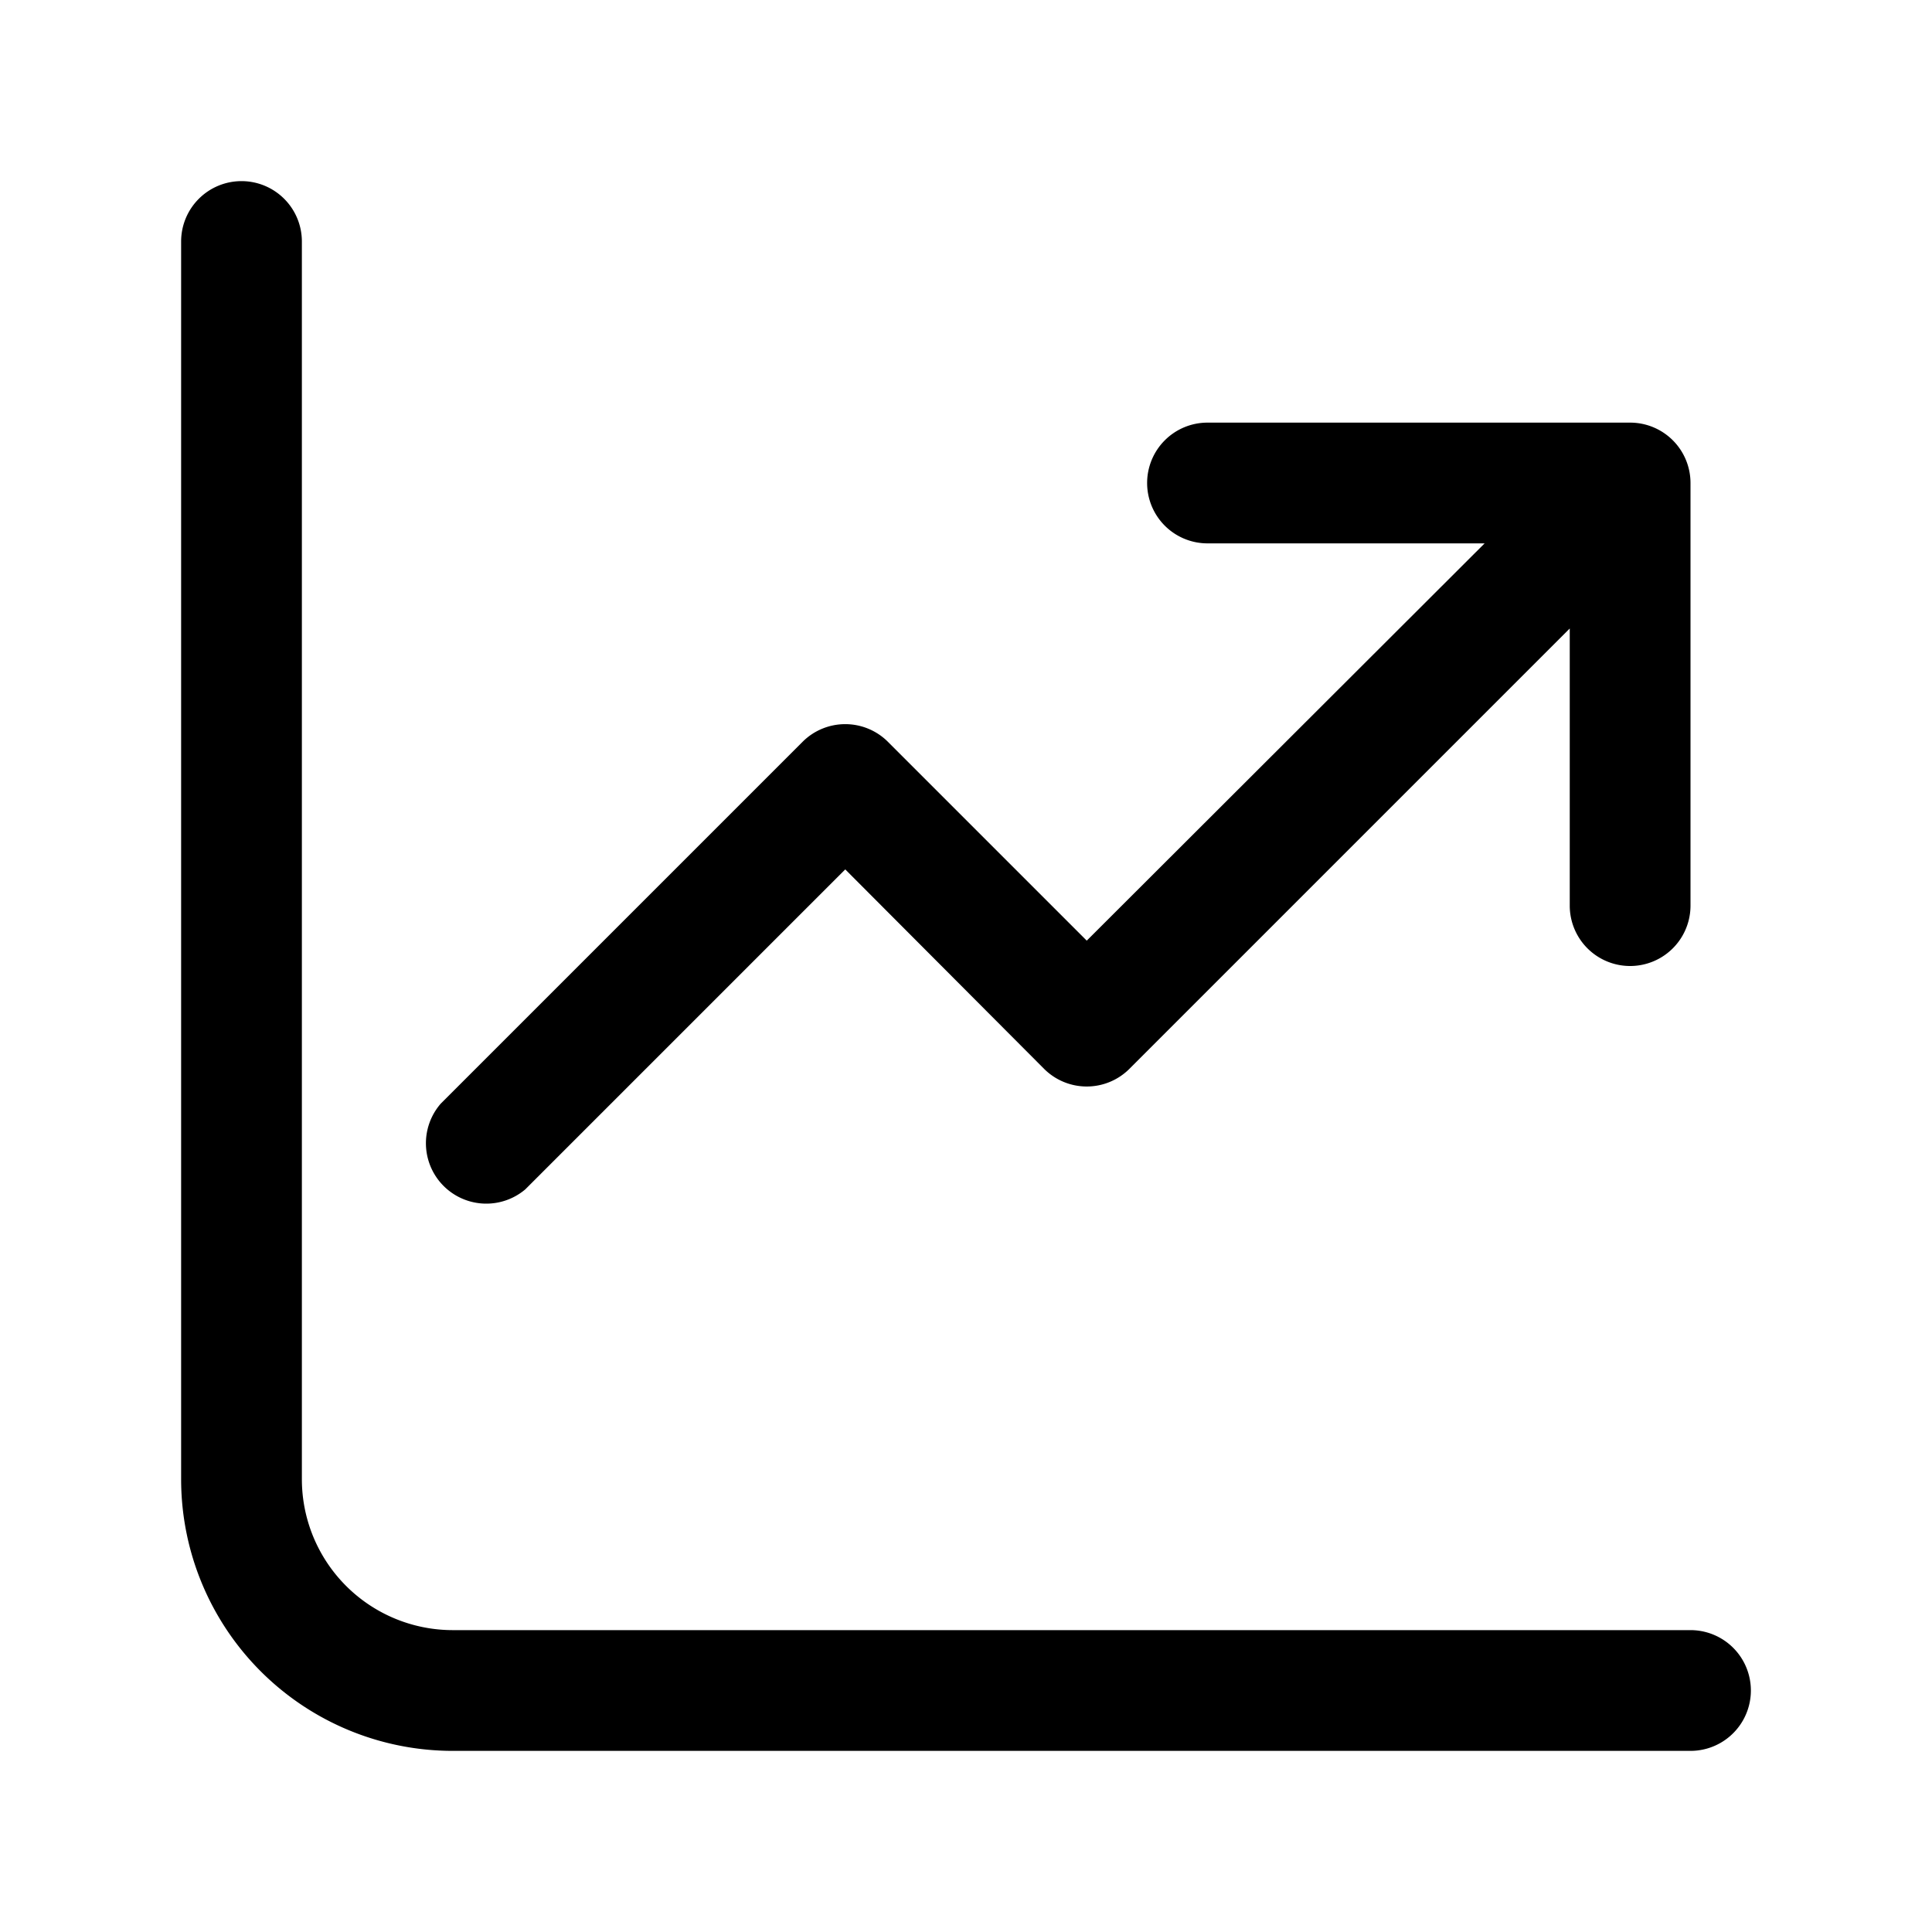
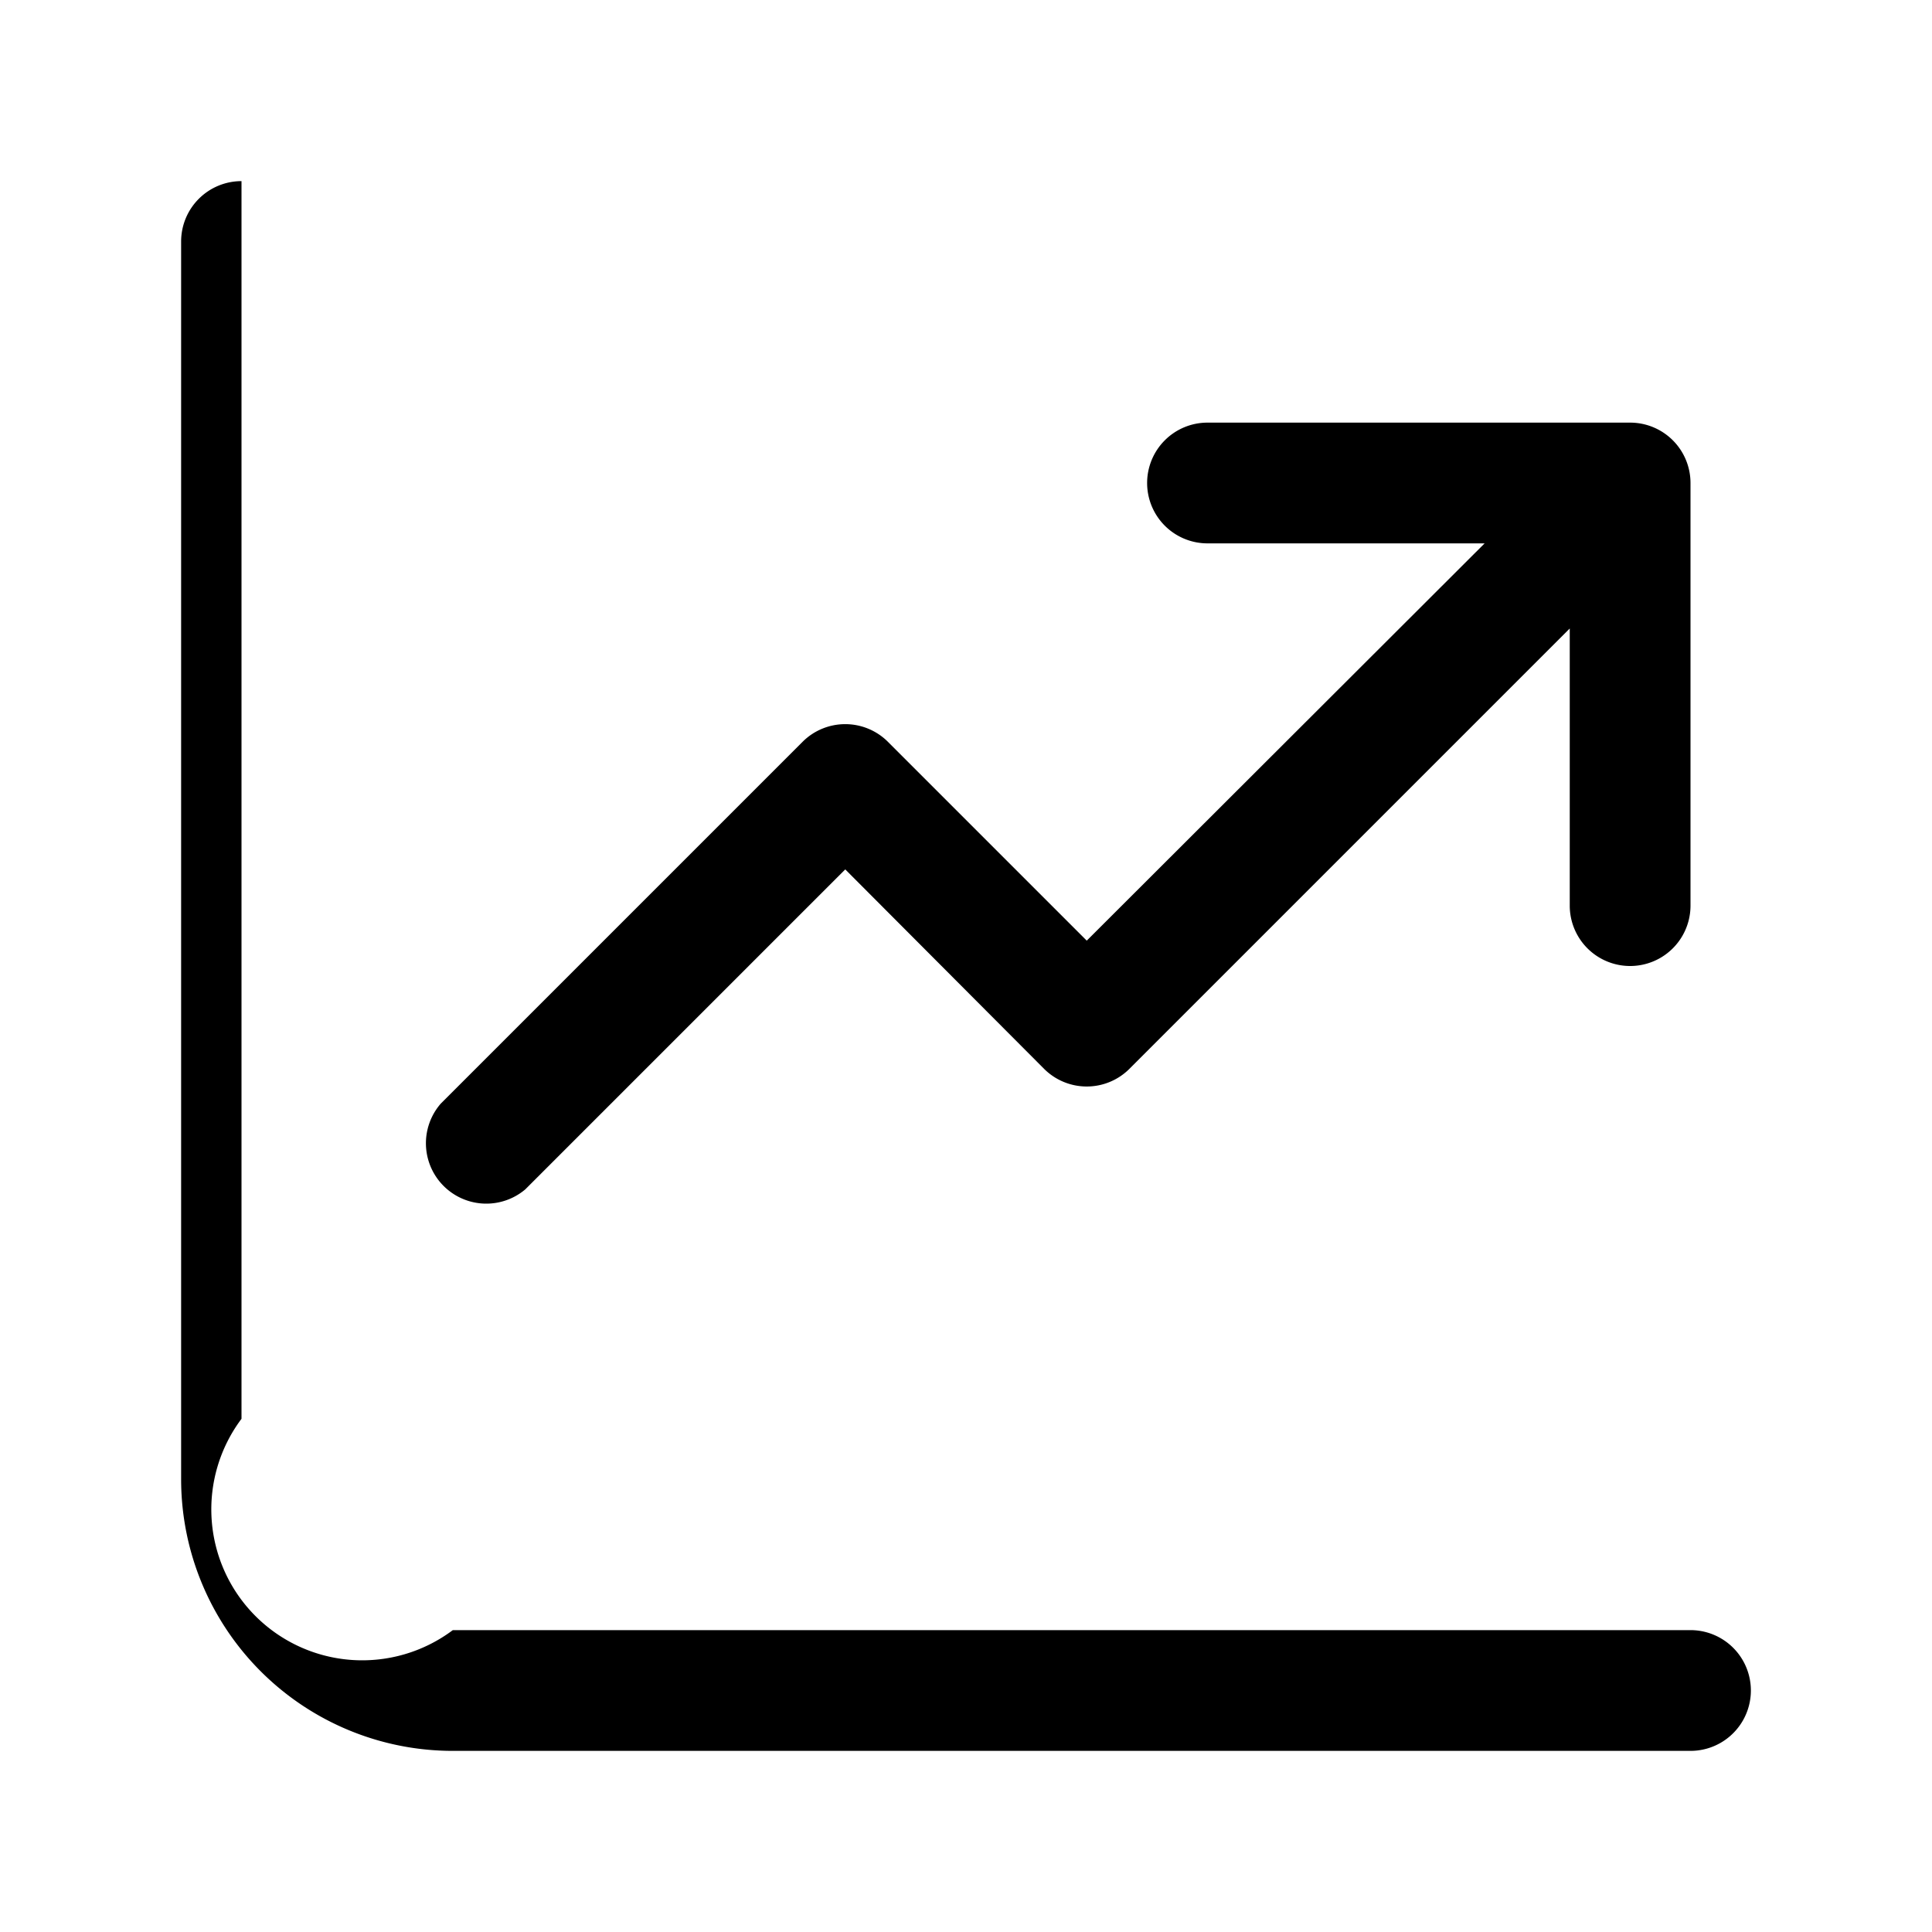
<svg xmlns="http://www.w3.org/2000/svg" width="32" height="32" viewBox="0 0 32 32">
-   <path d="M4 3a1 1 0 0 1 1 1v20.5A2.5 2.5 0 0 0 7.5 27H28a1 1 0 1 1 0 2H7.5A4.5 4.5 0 0 1 3 24.5V4a1 1 0 0 1 1-1Zm15 5a1 1 0 0 1 1-1h7a1 1 0 0 1 1 1v7a1 1 0 1 1-2 0v-4.59l-7.3 7.3a1 1 0 0 1-1.4 0L14 14.4l-5.3 5.3a1 1 0 0 1-1.4-1.42l6-6a1 1 0 0 1 1.4 0l3.3 3.3L24.59 9H20a1 1 0 0 1-1-1Z" />
+   <path d="M4 3v20.5A2.5 2.5 0 0 0 7.5 27H28a1 1 0 1 1 0 2H7.5A4.5 4.5 0 0 1 3 24.5V4a1 1 0 0 1 1-1Zm15 5a1 1 0 0 1 1-1h7a1 1 0 0 1 1 1v7a1 1 0 1 1-2 0v-4.59l-7.3 7.3a1 1 0 0 1-1.4 0L14 14.4l-5.3 5.3a1 1 0 0 1-1.4-1.42l6-6a1 1 0 0 1 1.4 0l3.3 3.3L24.59 9H20a1 1 0 0 1-1-1Z" />
</svg>